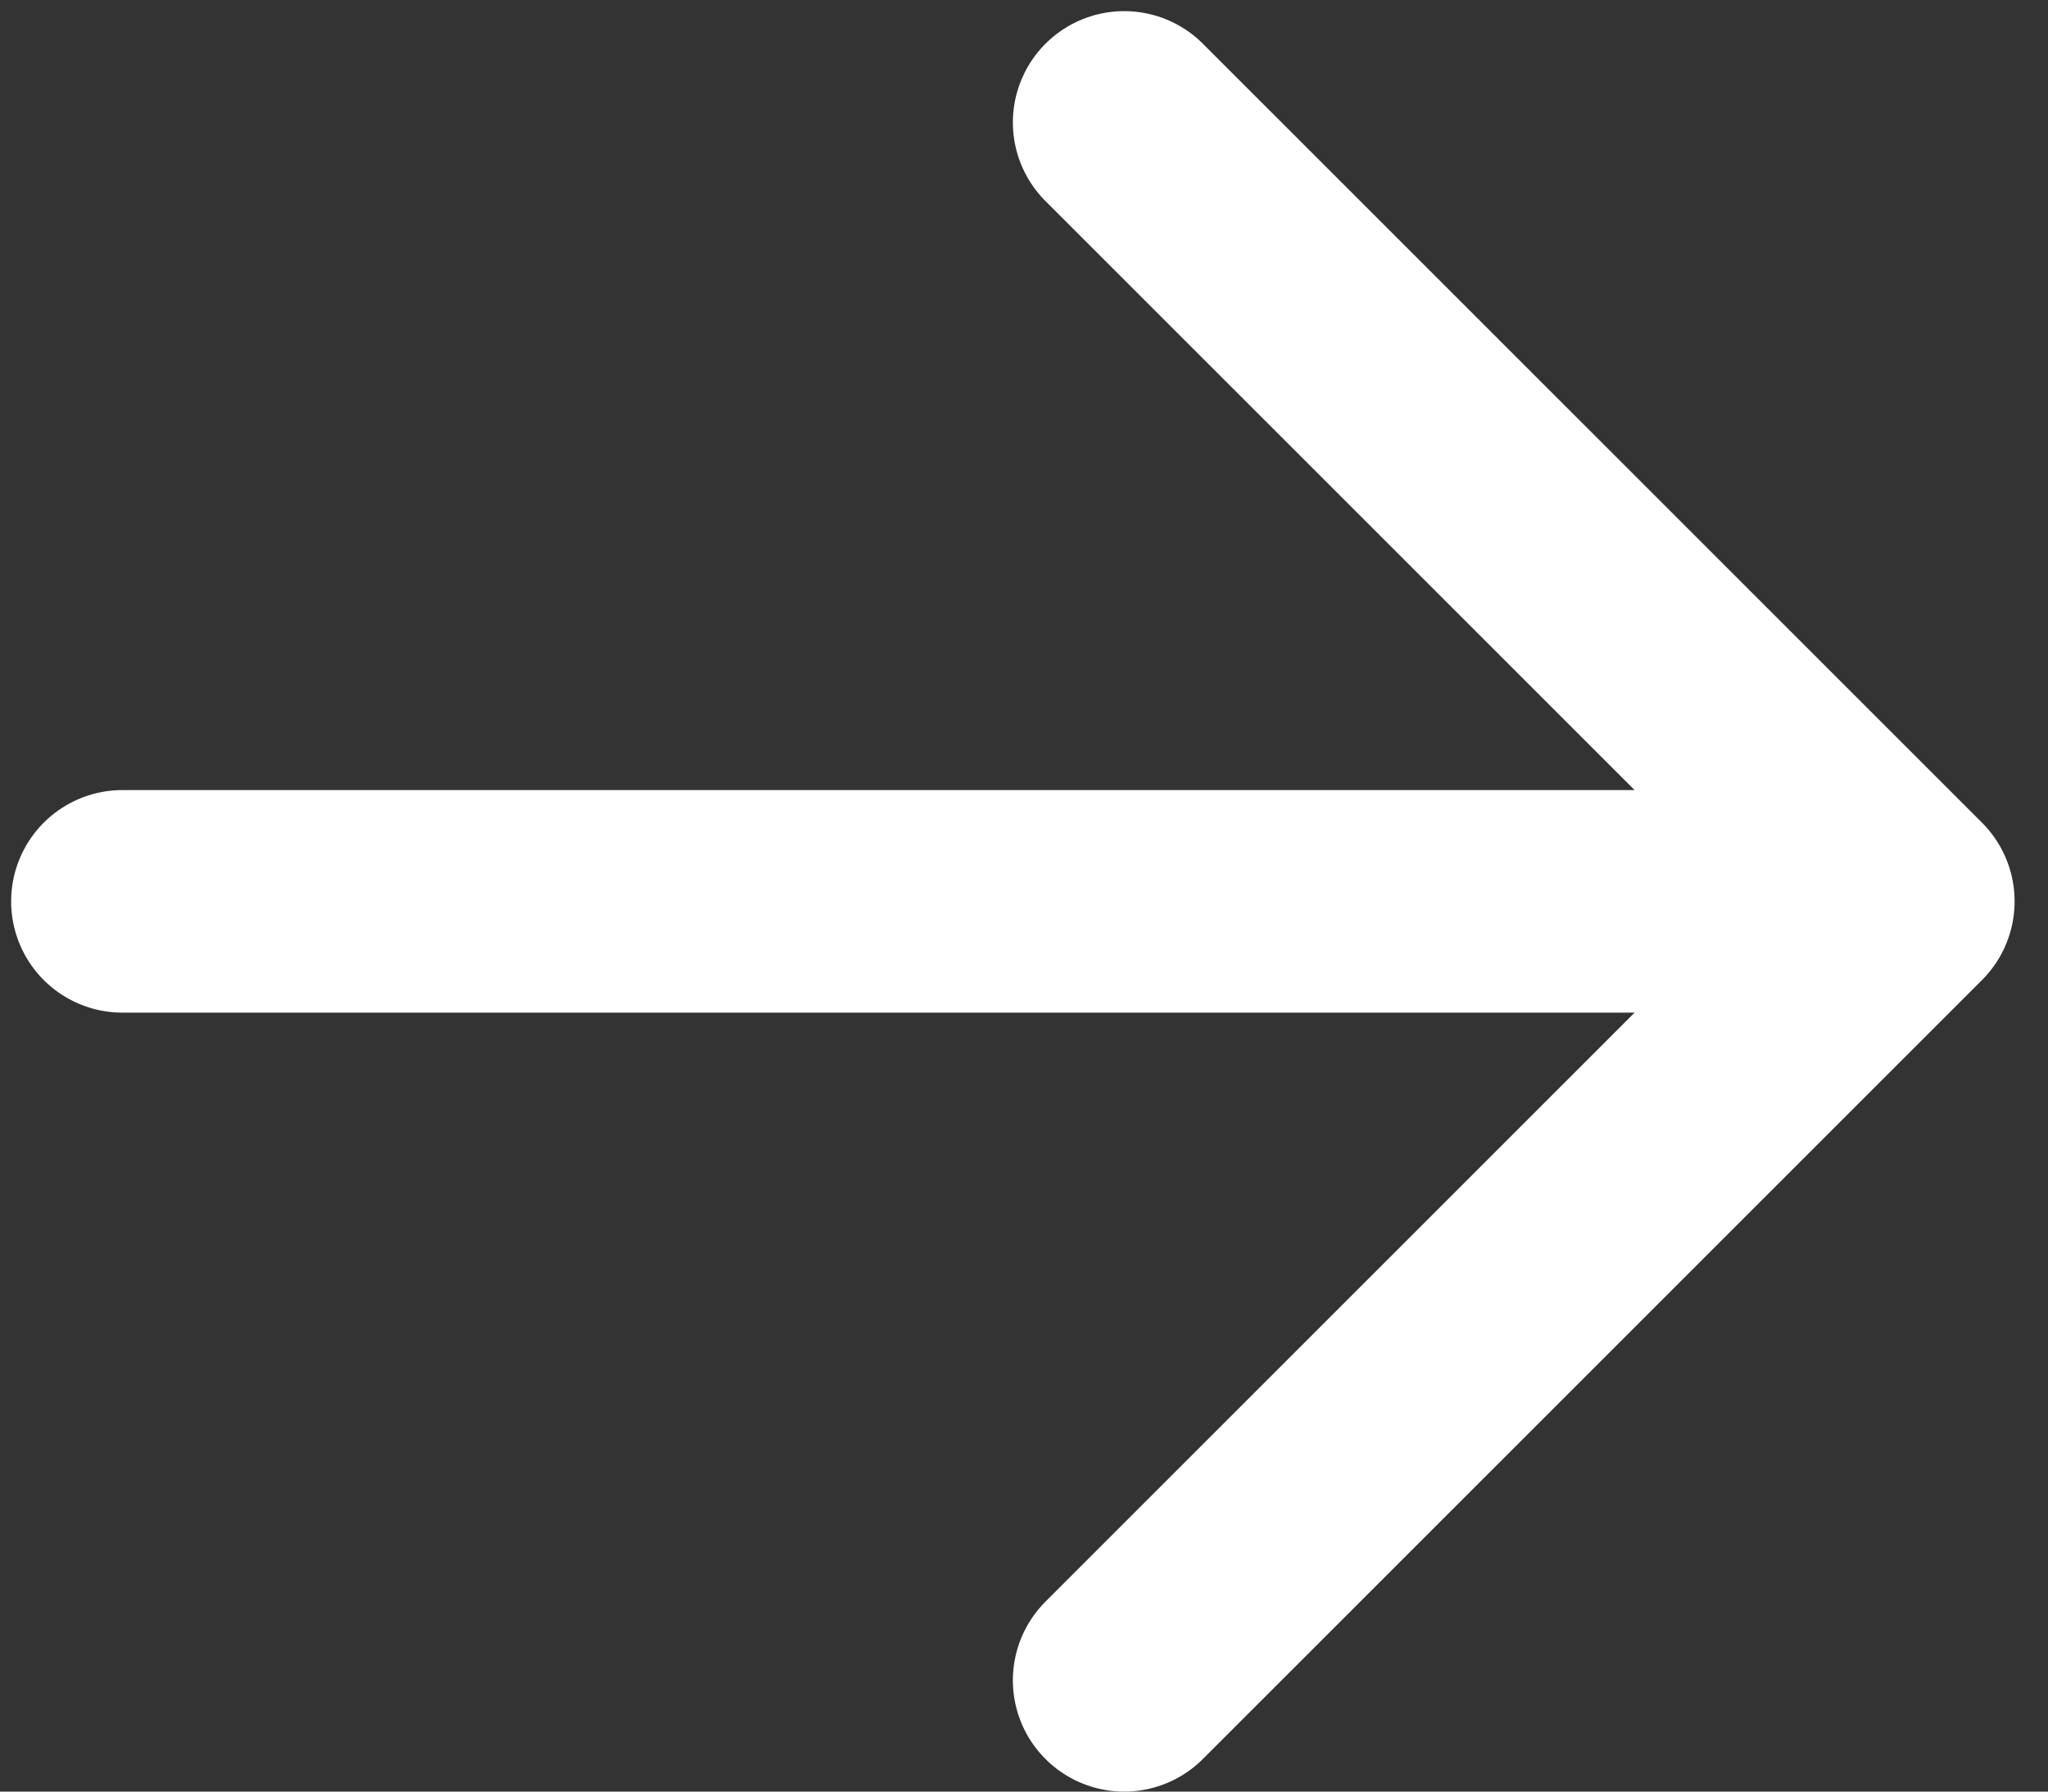
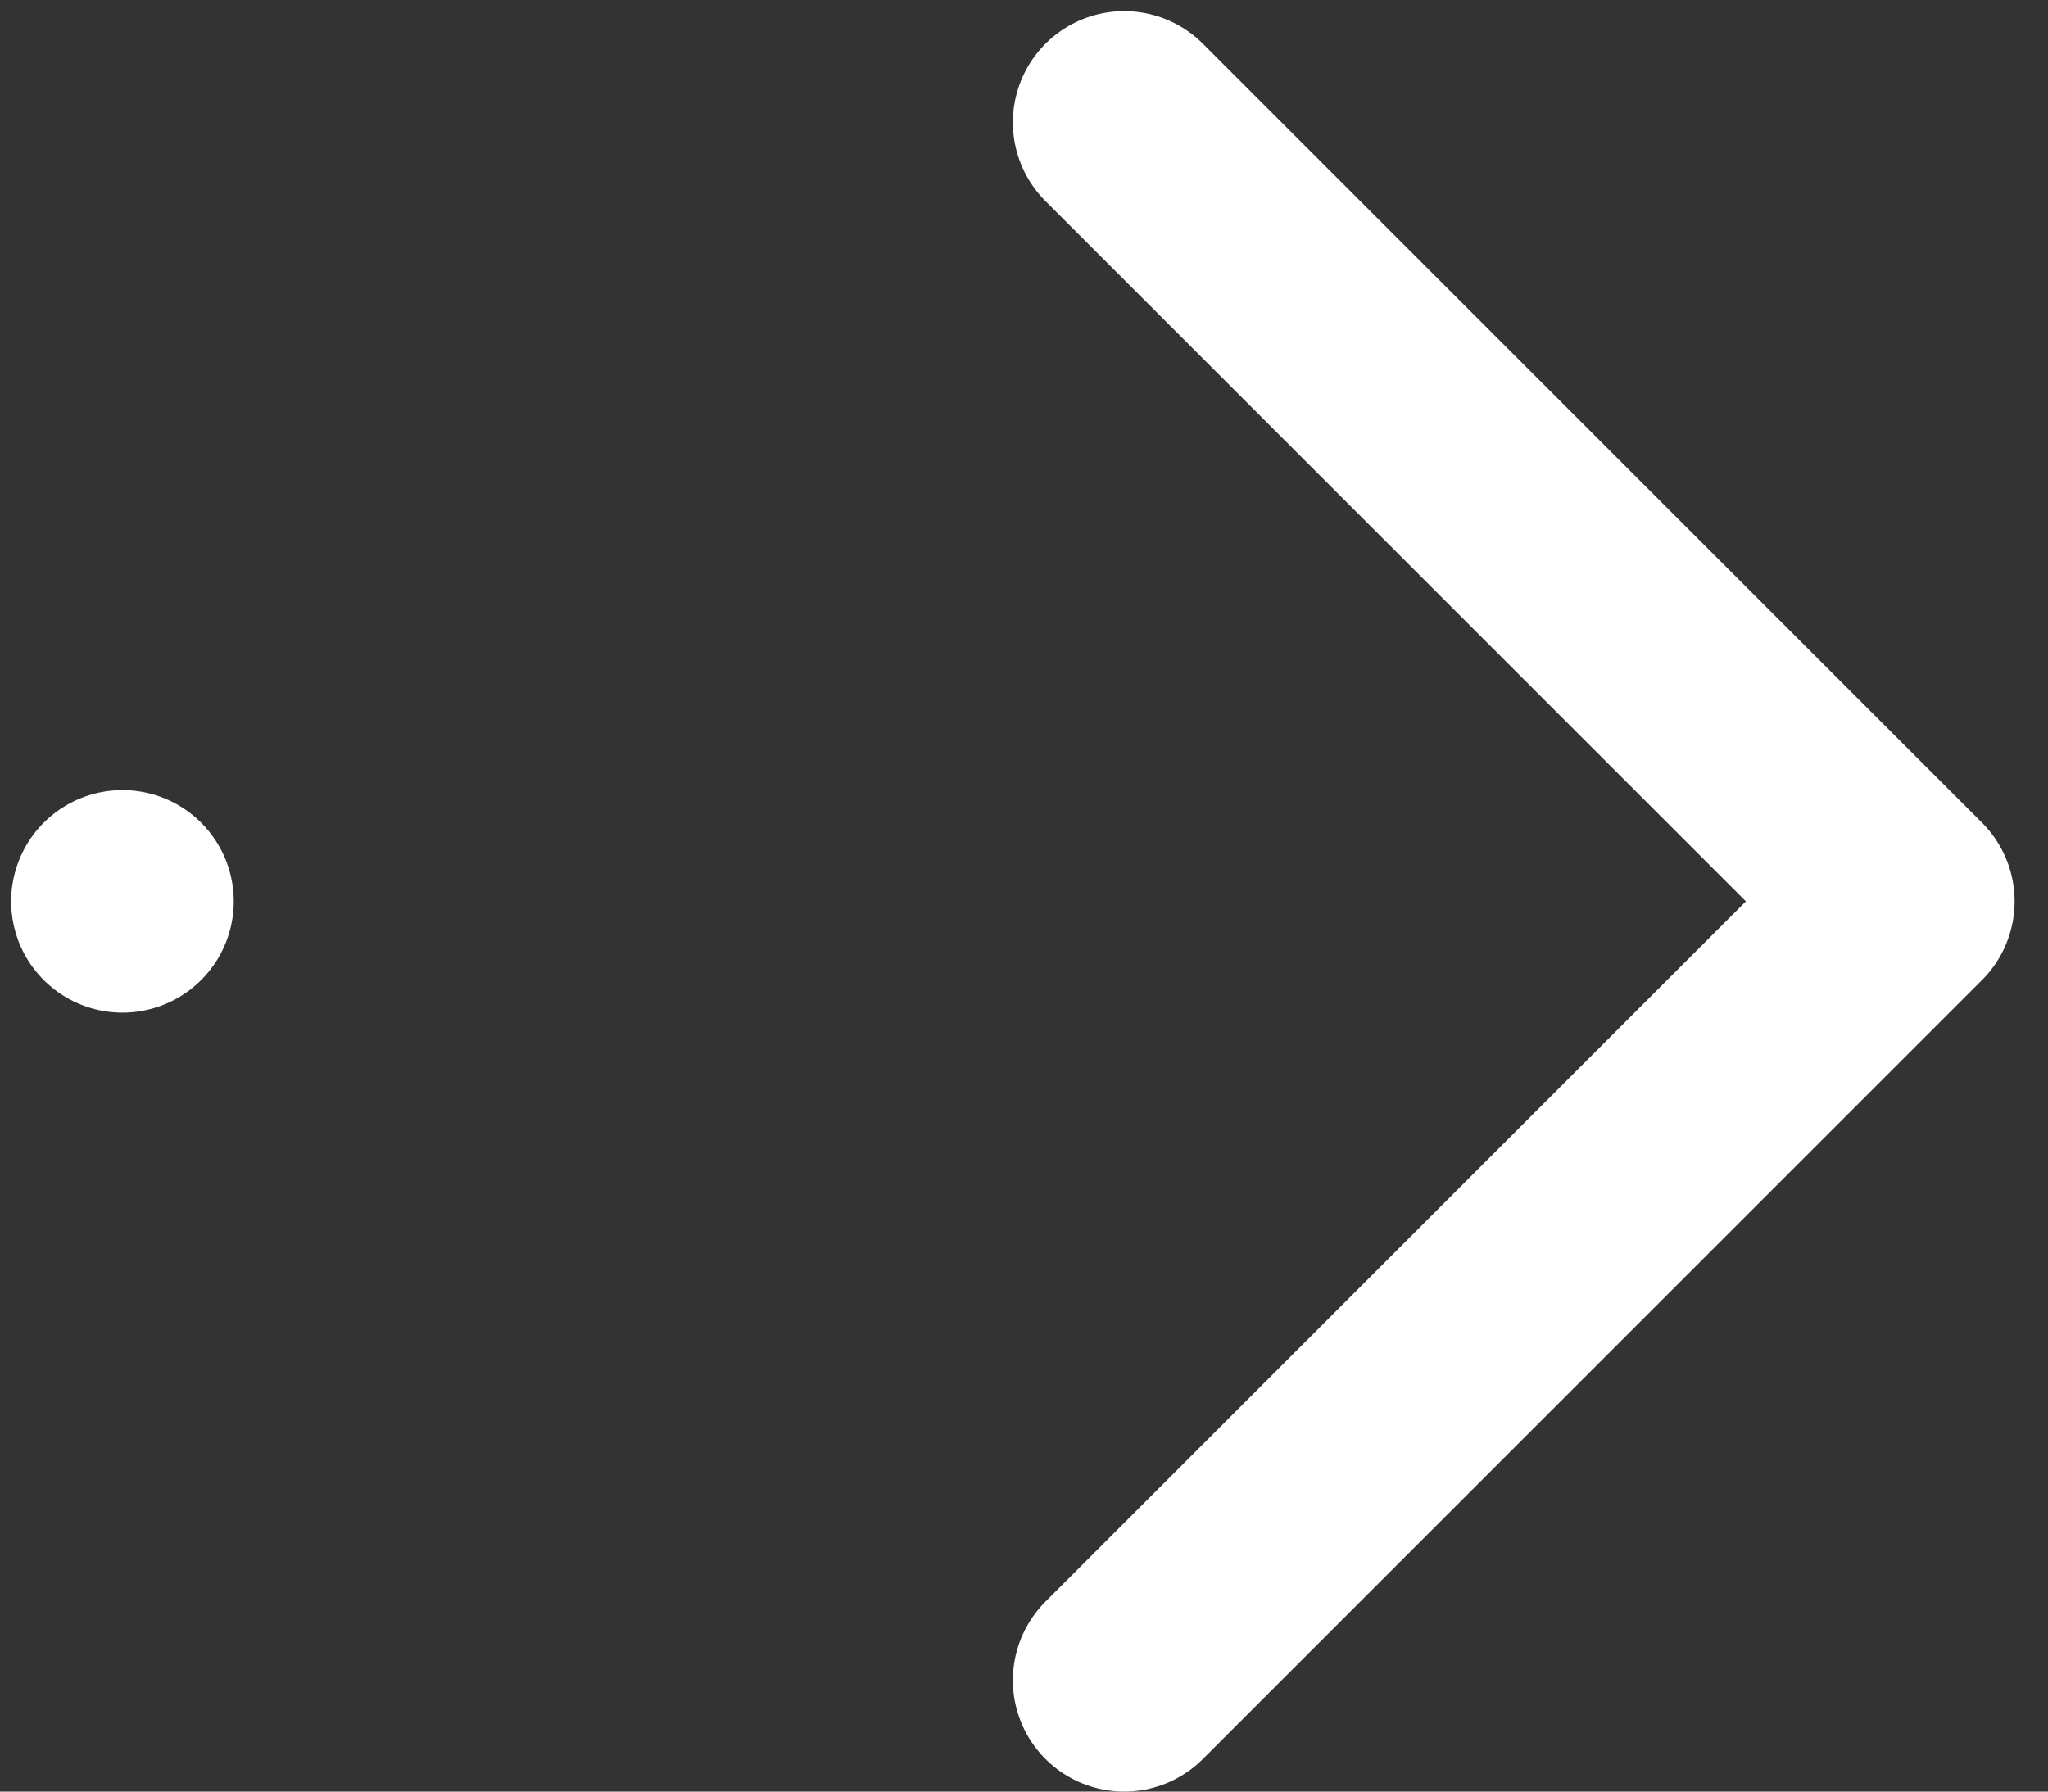
<svg xmlns="http://www.w3.org/2000/svg" version="1.1" viewBox="0 0 18.4 16.1">
  <rect x="0" y="0" width="18.4" height="16.1" fill="#333333" stroke="none" />
  <defs>
    <style>
      .cls-1 {
        fill: none;
        stroke: #fff;
        stroke-linecap: round;
        stroke-linejoin: round;
        stroke-width: 2px;
      }
    </style>
  </defs>
-   <path class="cls-1" d="M10.1,1.1l7,7-7,7M1.1,8.1h16H1.1Z" />
+   <path class="cls-1" d="M10.1,1.1l7,7-7,7M1.1,8.1H1.1Z" />
</svg>